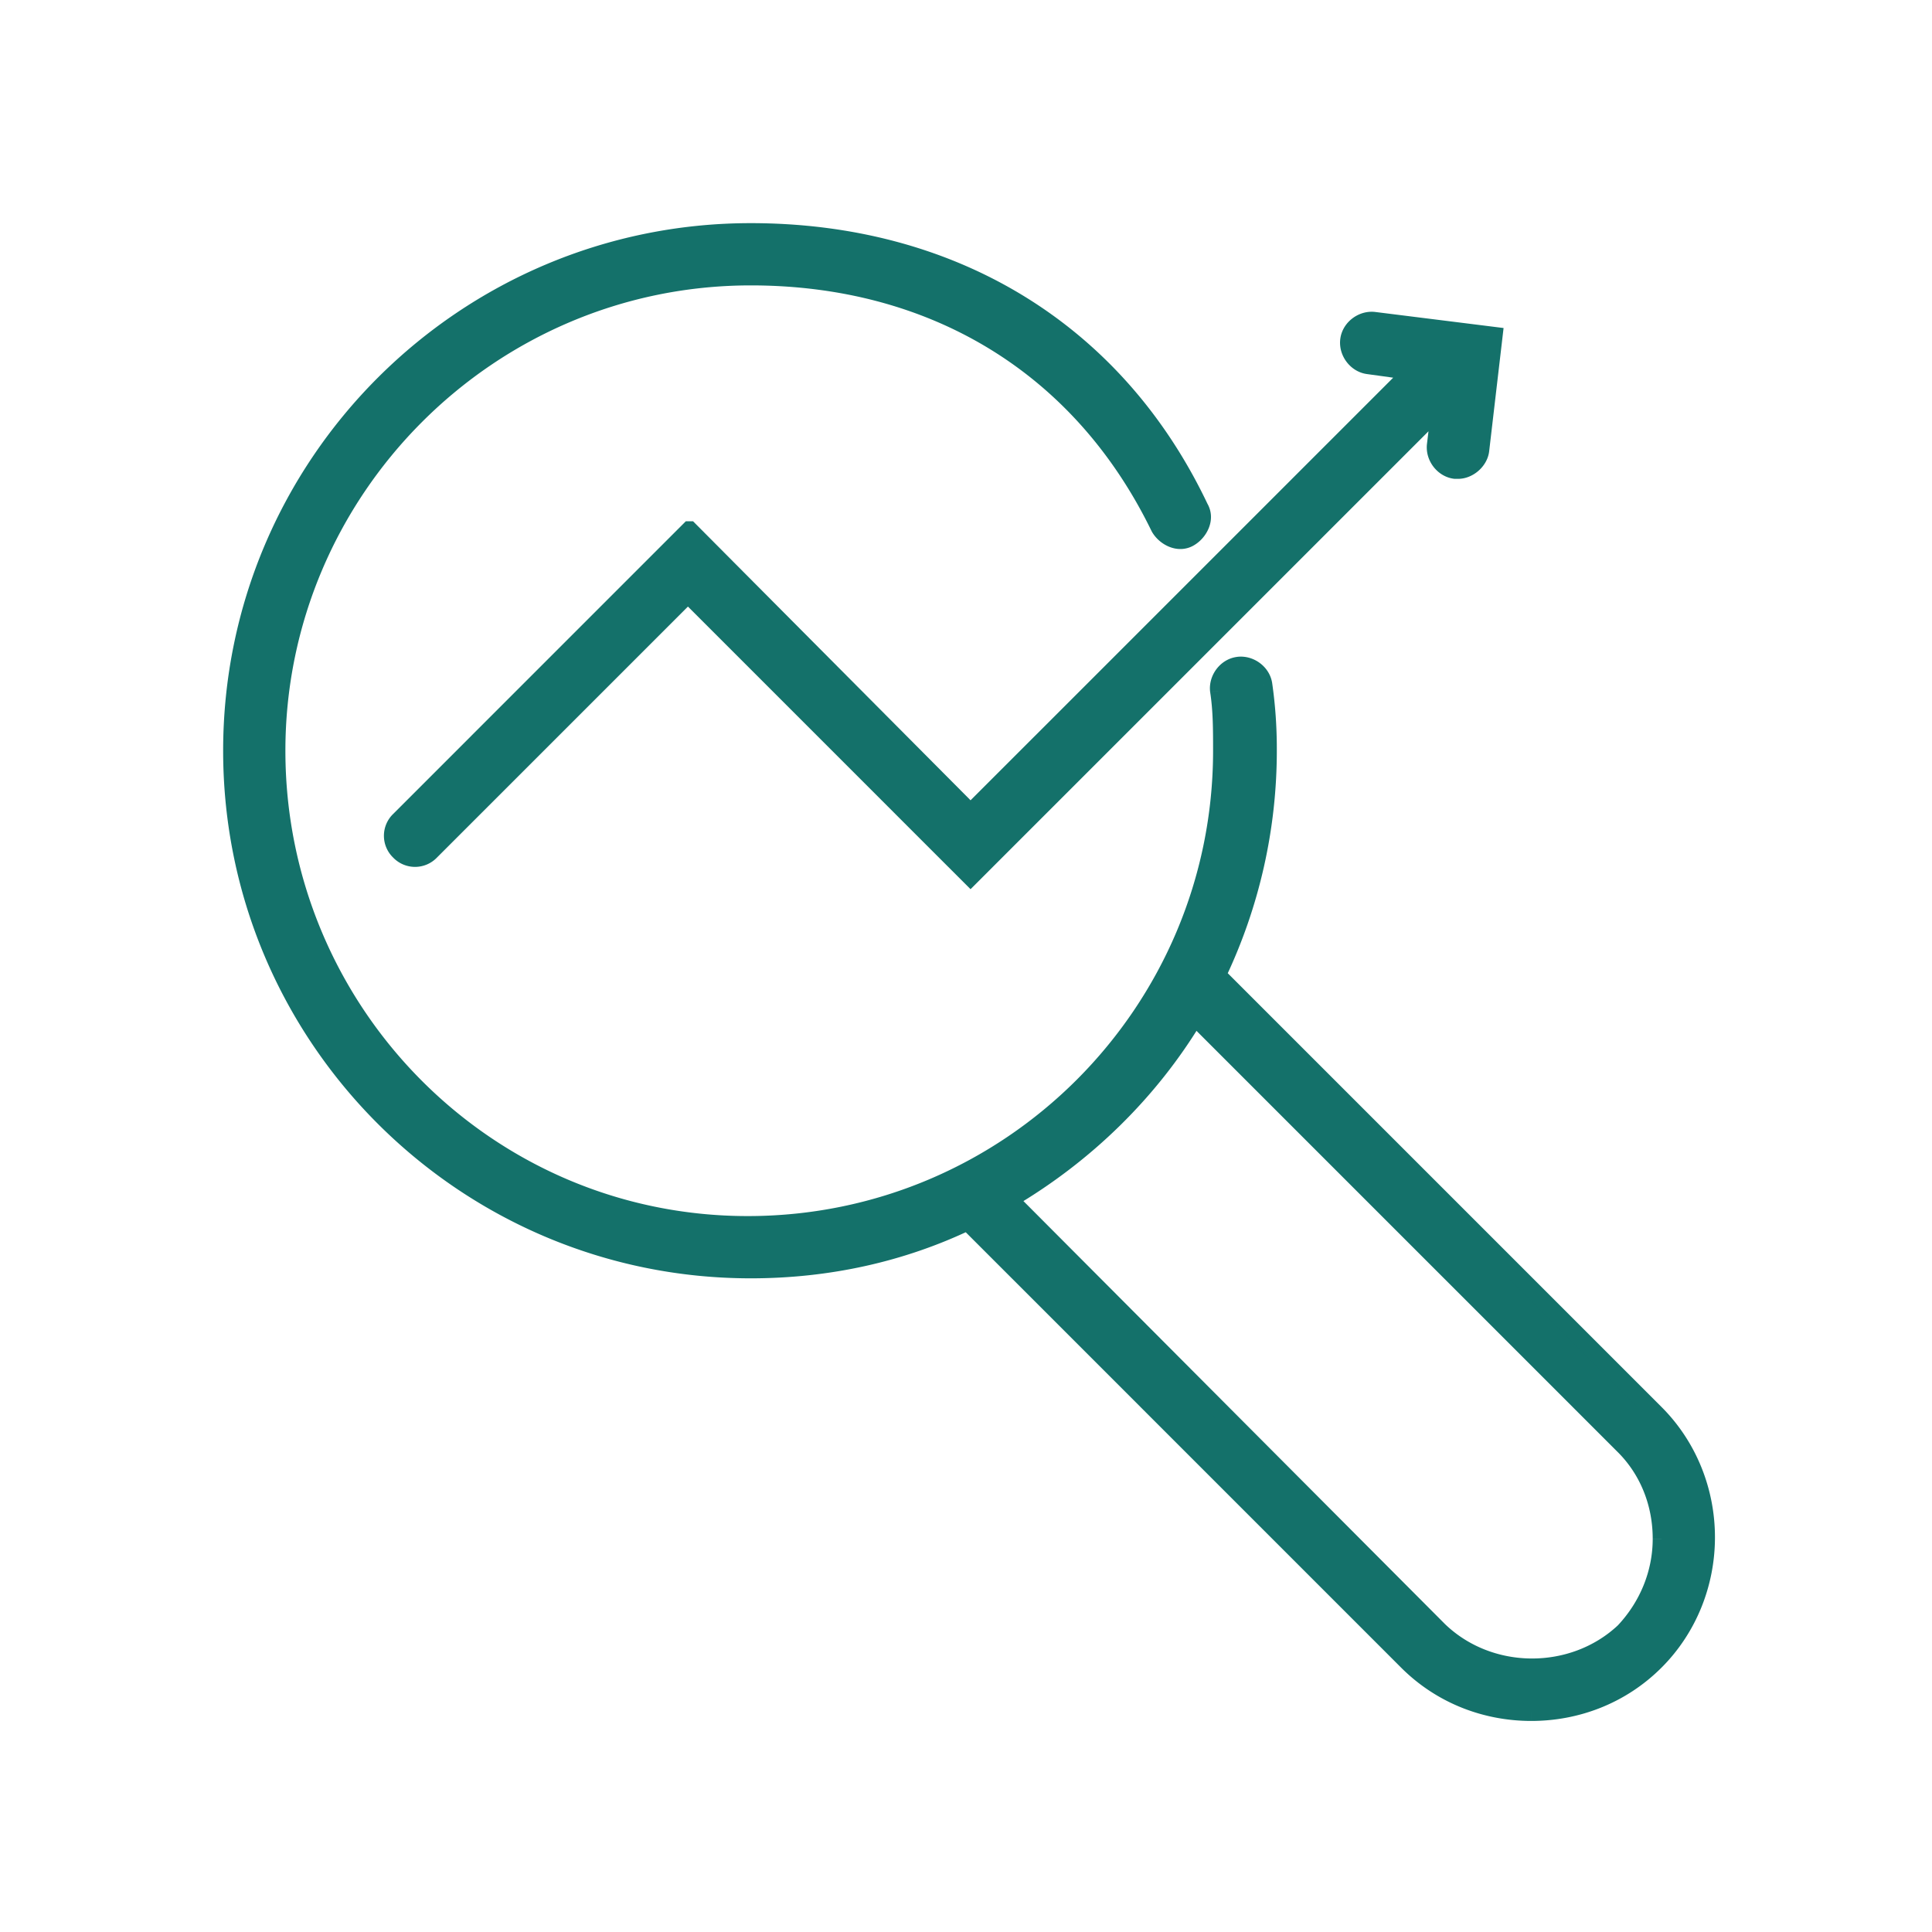
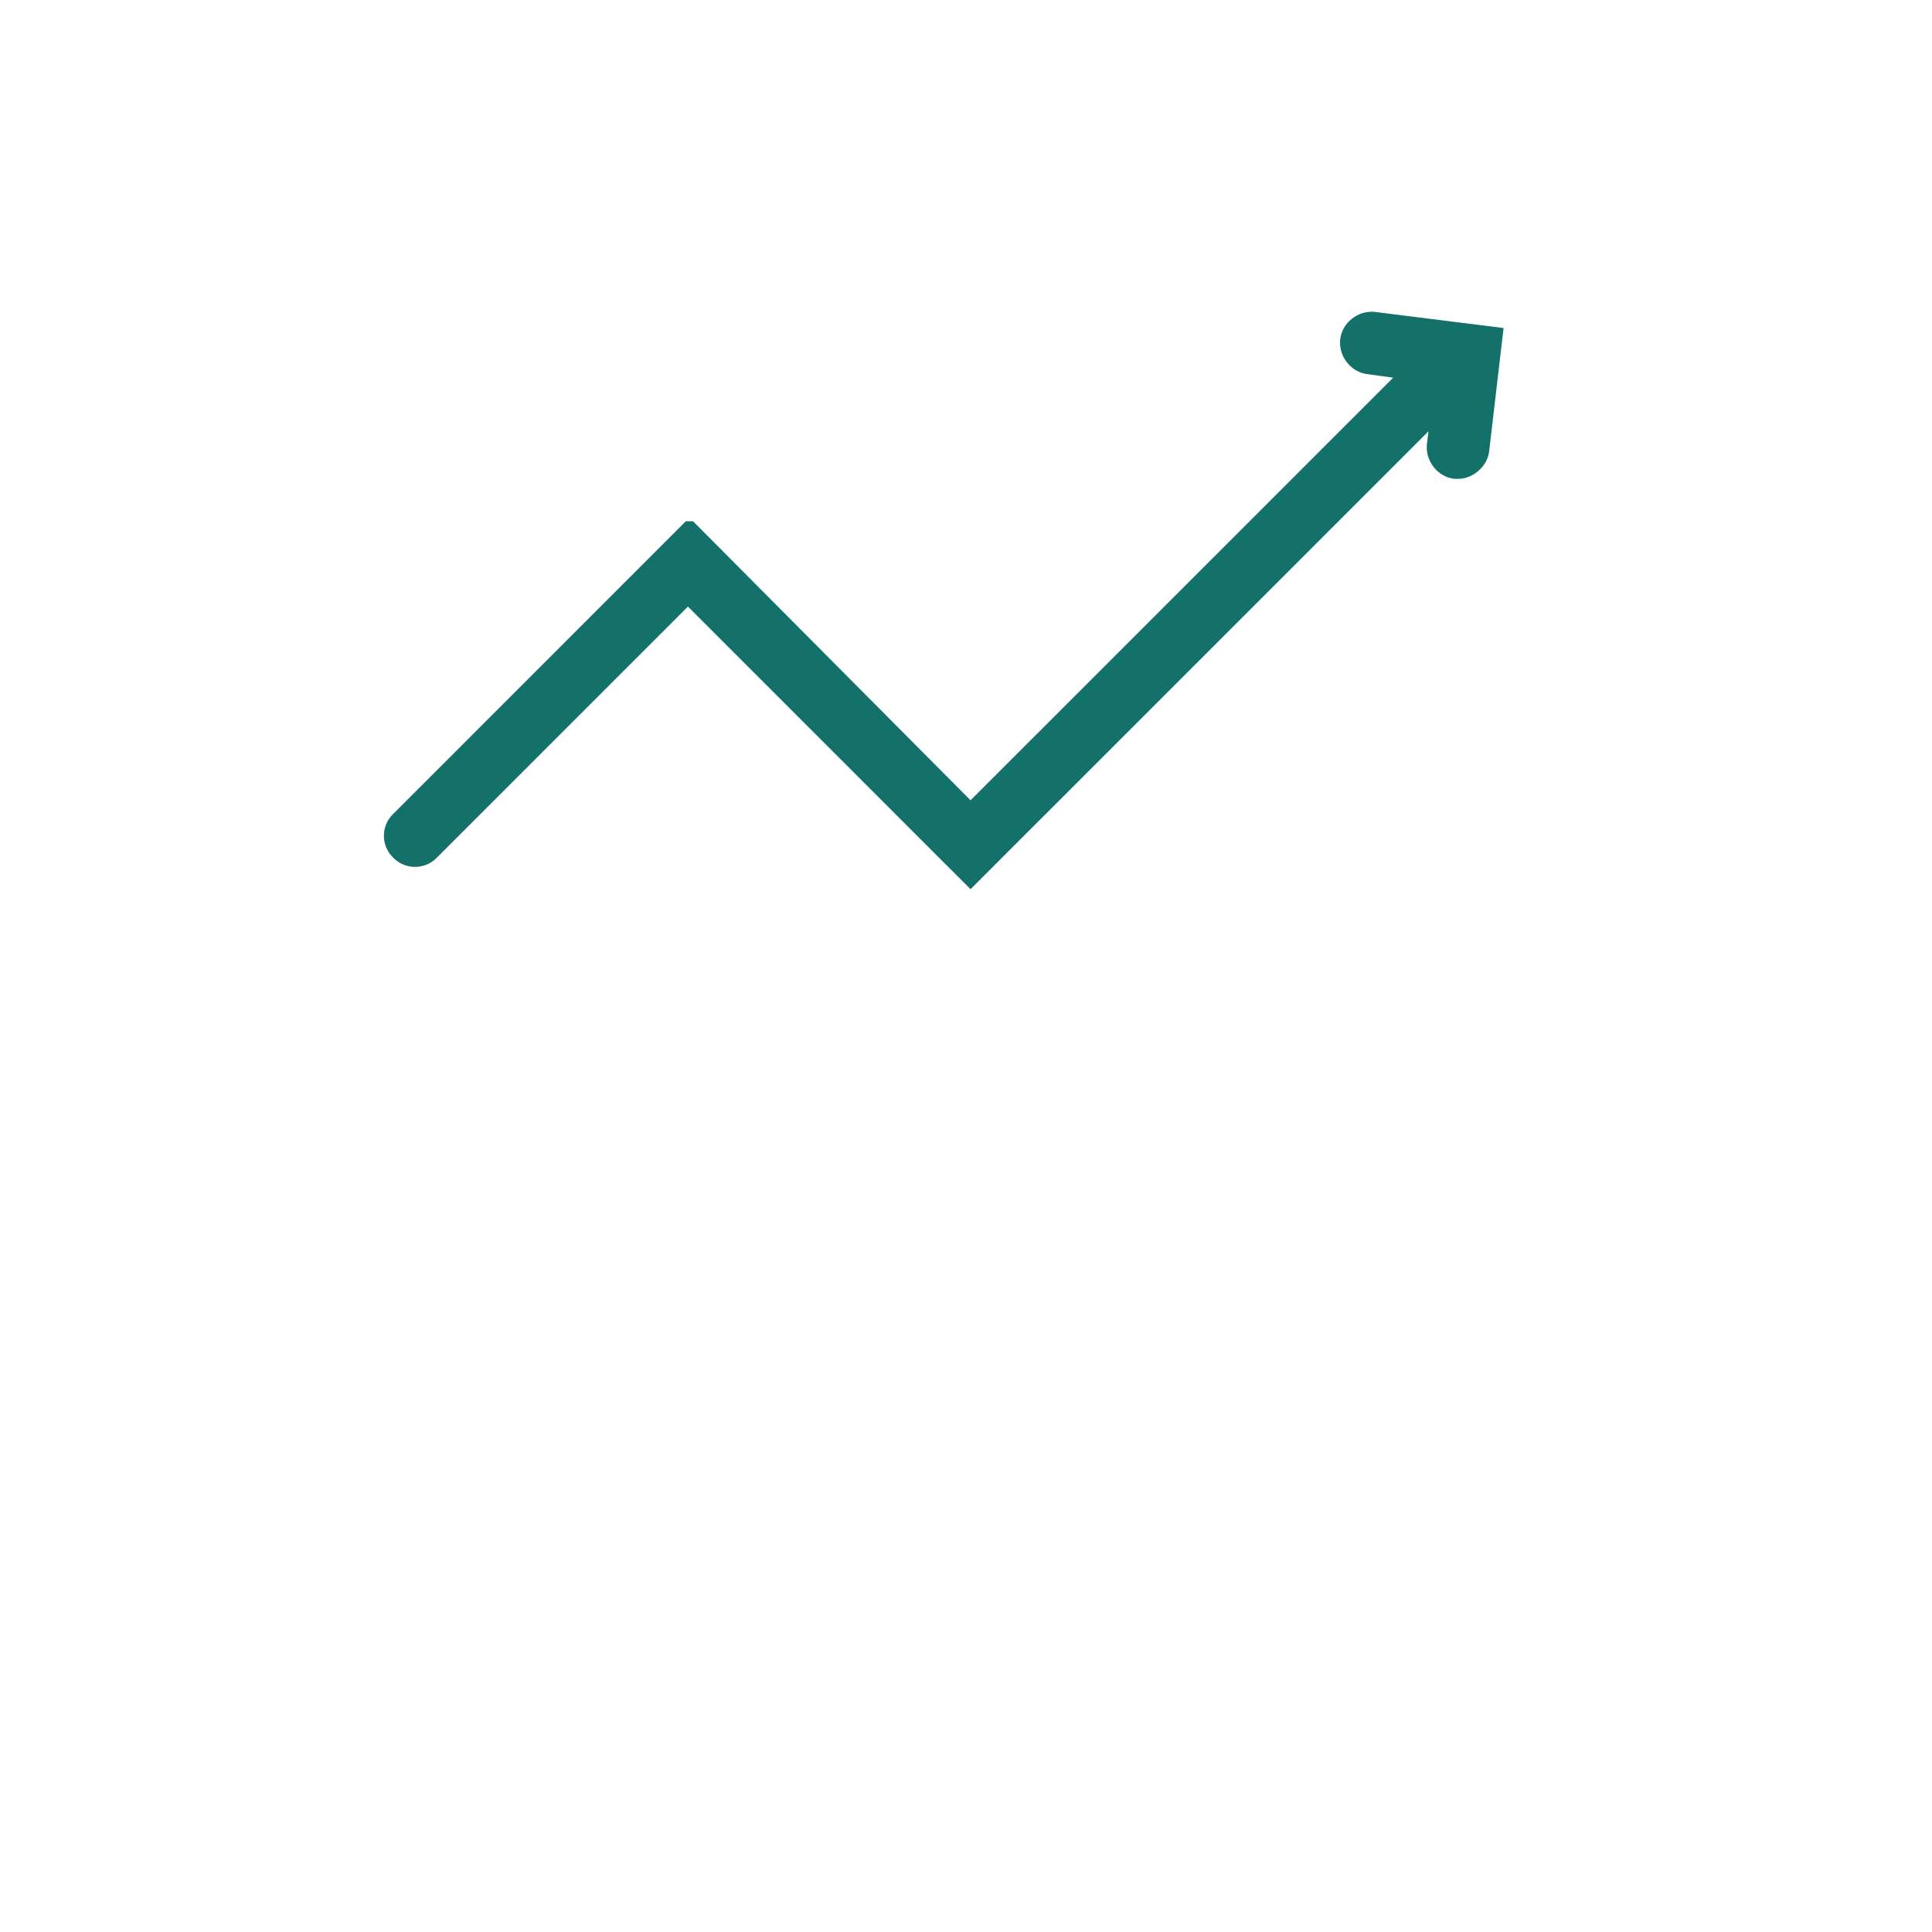
<svg xmlns="http://www.w3.org/2000/svg" width="100" height="100" viewBox="0 0 100 100" fill="none">
-   <path fill-rule="evenodd" clip-rule="evenodd" d="M85.685 73.146c1.703 1.703 2.631 4.025 2.631 6.424 0 2.4-.928 4.722-2.631 6.424-1.78 1.78-4.102 2.632-6.424 2.632s-4.644-.851-6.425-2.632L50.081 63.24c-3.406 1.625-7.198 2.477-11.223 2.477C24.074 65.716 12 53.719 12 38.858S24.074 12 38.858 12c10.294 0 18.834 5.006 23.246 14.294.31.541 0 1.238-.542 1.548-.542.31-1.238 0-1.548-.542-4.102-8.437-11.79-12.978-21.156-12.978-13.545 0-24.536 11.068-24.536 24.536 0 13.467 10.836 24.536 24.381 24.536s24.536-10.991 24.536-24.536c0-1.084 0-2.09-.155-3.096-.077-.62.387-1.239 1.006-1.316.62-.077 1.239.387 1.316 1.006.155 1.084.232 2.167.232 3.328 0 4.18-.929 8.127-2.631 11.688l22.678 22.678zM52.248 62.078l22.214 22.291c2.631 2.554 6.966 2.554 9.597.077 1.239-1.315 1.935-3.018 1.935-4.798 0-1.858-.696-3.56-1.935-4.8L61.846 52.636c-2.322 3.87-5.65 7.12-9.598 9.443z" fill="#14716A" />
-   <path d="m85.685 73.146.318-.318-.318.318zM72.836 85.994l-.318.319.318-.319zM50.081 63.24l.318-.318-.225-.225-.287.137.194.406zm12.023-36.945-.407.193.008.015.008.015.39-.223zm-.542 1.548-.223-.391.223.39zm-1.548-.542-.405.197.007.013.007.013.391-.223zm3.07 8.462-.447.056.002.012.445-.068zm2.322-.31-.447.056.001.008.446-.064zm-2.4 15.016-.405-.194-.138.287.225.225.319-.318zm11.456 33.901-.319.318.005.005.314-.323zM52.248 62.078l-.228-.388-.5.294.41.411.318-.317zm31.811 22.368.309.328.01-.01.01-.01-.329-.308zM61.846 52.635l.318-.318-.408-.408-.296.495.386.231zm26.92 26.935c0-2.515-.973-4.952-2.763-6.742l-.636.636c1.615 1.616 2.5 3.822 2.5 6.106h.9zm-2.763 6.743c1.79-1.79 2.763-4.228 2.763-6.743h-.9c0 2.284-.884 4.49-2.5 6.106l.637.637zm-6.742 2.763c2.432 0 4.871-.893 6.742-2.763l-.636-.637c-1.69 1.69-3.895 2.5-6.106 2.5v.9zm-6.743-2.763c1.871 1.87 4.31 2.763 6.743 2.763v-.9c-2.212 0-4.417-.81-6.106-2.5l-.637.637zM49.763 63.557l22.755 22.756.637-.637-22.756-22.755-.636.636zm-10.905 2.609c4.089 0 7.948-.866 11.417-2.521l-.388-.812c-3.343 1.595-7.069 2.433-11.03 2.433v.9zM11.55 38.858c0 15.11 12.277 27.308 27.308 27.308v-.9c-14.536 0-26.408-11.797-26.408-26.408h-.9zM38.858 11.55c-15.031 0-27.308 12.198-27.308 27.308h.9c0-14.612 11.872-26.408 26.408-26.408v-.9zM62.51 26.1c-4.491-9.456-13.197-14.55-23.652-14.55v.9c10.133 0 18.508 4.917 22.84 14.037l.812-.386zm-.725 2.132c.684-.39 1.181-1.337.71-2.162l-.782.447c.148.259.026.705-.374.934l.446.781zm-2.162-.709c.39.683 1.337 1.18 2.162.71l-.446-.782c-.259.148-.706.026-.934-.374l-.782.446zM38.858 14.772c9.203 0 16.729 4.451 20.751 12.725l.81-.394c-4.182-8.6-12.033-13.231-21.561-13.231v.9zM14.772 38.858c0-13.22 10.79-24.086 24.086-24.086v-.9c-13.795 0-24.986 11.27-24.986 24.986h.9zm23.931 24.086c-13.292 0-23.931-10.863-23.931-24.086h-.9c0 13.711 11.033 24.986 24.831 24.986v-.9zm24.086-24.086c0 13.296-10.79 24.086-24.086 24.086v.9c13.793 0 24.986-11.193 24.986-24.986h-.9zm-.15-3.028c.149.967.15 1.938.15 3.028h.9c0-1.078 0-2.119-.16-3.165l-.89.137zM64.034 34c-.875.109-1.504.961-1.397 1.818l.894-.112c-.048-.382.252-.768.615-.814L64.034 34zm1.819 1.396c-.11-.875-.962-1.504-1.819-1.397l.112.893c.382-.047.768.253.814.616l.893-.112zm.235 3.384c0-1.181-.079-2.286-.236-3.391l-.892.127c.152 1.062.228 2.124.228 3.264h.9zm-2.675 11.882a27.402 27.402 0 0 0 2.675-11.882h-.9a26.5 26.5 0 0 1-2.587 11.494l.812.388zm22.59 22.166L63.325 50.15l-.637.636 22.679 22.678.636-.636zM74.781 84.05l-22.214-22.29-.638.634 22.214 22.292.638-.636zm8.97.068c-2.458 2.313-6.518 2.313-8.976-.073l-.627.646c2.806 2.723 7.414 2.723 10.22.082l-.617-.655zm1.793-4.471c0 1.66-.65 3.254-1.812 4.49l.655.617c1.314-1.396 2.057-3.208 2.057-5.107h-.9zm-1.803-4.481c1.15 1.15 1.803 2.737 1.803 4.48h.9c0-1.971-.74-3.79-2.066-5.116l-.637.636zM61.527 52.953l22.214 22.214.637-.636-22.214-22.214-.637.636zm-9.05 9.513c4.009-2.359 7.392-5.663 9.755-9.6l-.772-.462c-2.282 3.802-5.555 7-9.44 9.286l.456.776z" fill="#14716A" />
  <path d="M35.684 27.431 20.67 42.447a1.122 1.122 0 0 0 0 1.625 1.122 1.122 0 0 0 1.625 0L35.607 30.76l14.628 14.628L74.54 21.085l-.232 1.935c-.078.619.387 1.238 1.006 1.315h.155c.542 0 1.083-.464 1.16-1.006l.697-5.96-6.192-.774c-.619-.077-1.238.387-1.315 1.007-.078.619.387 1.238 1.006 1.315l2.244.31L50.235 42.06l-14.55-14.629z" fill="#14716A" stroke="#14716A" stroke-width=".9" />
</svg>